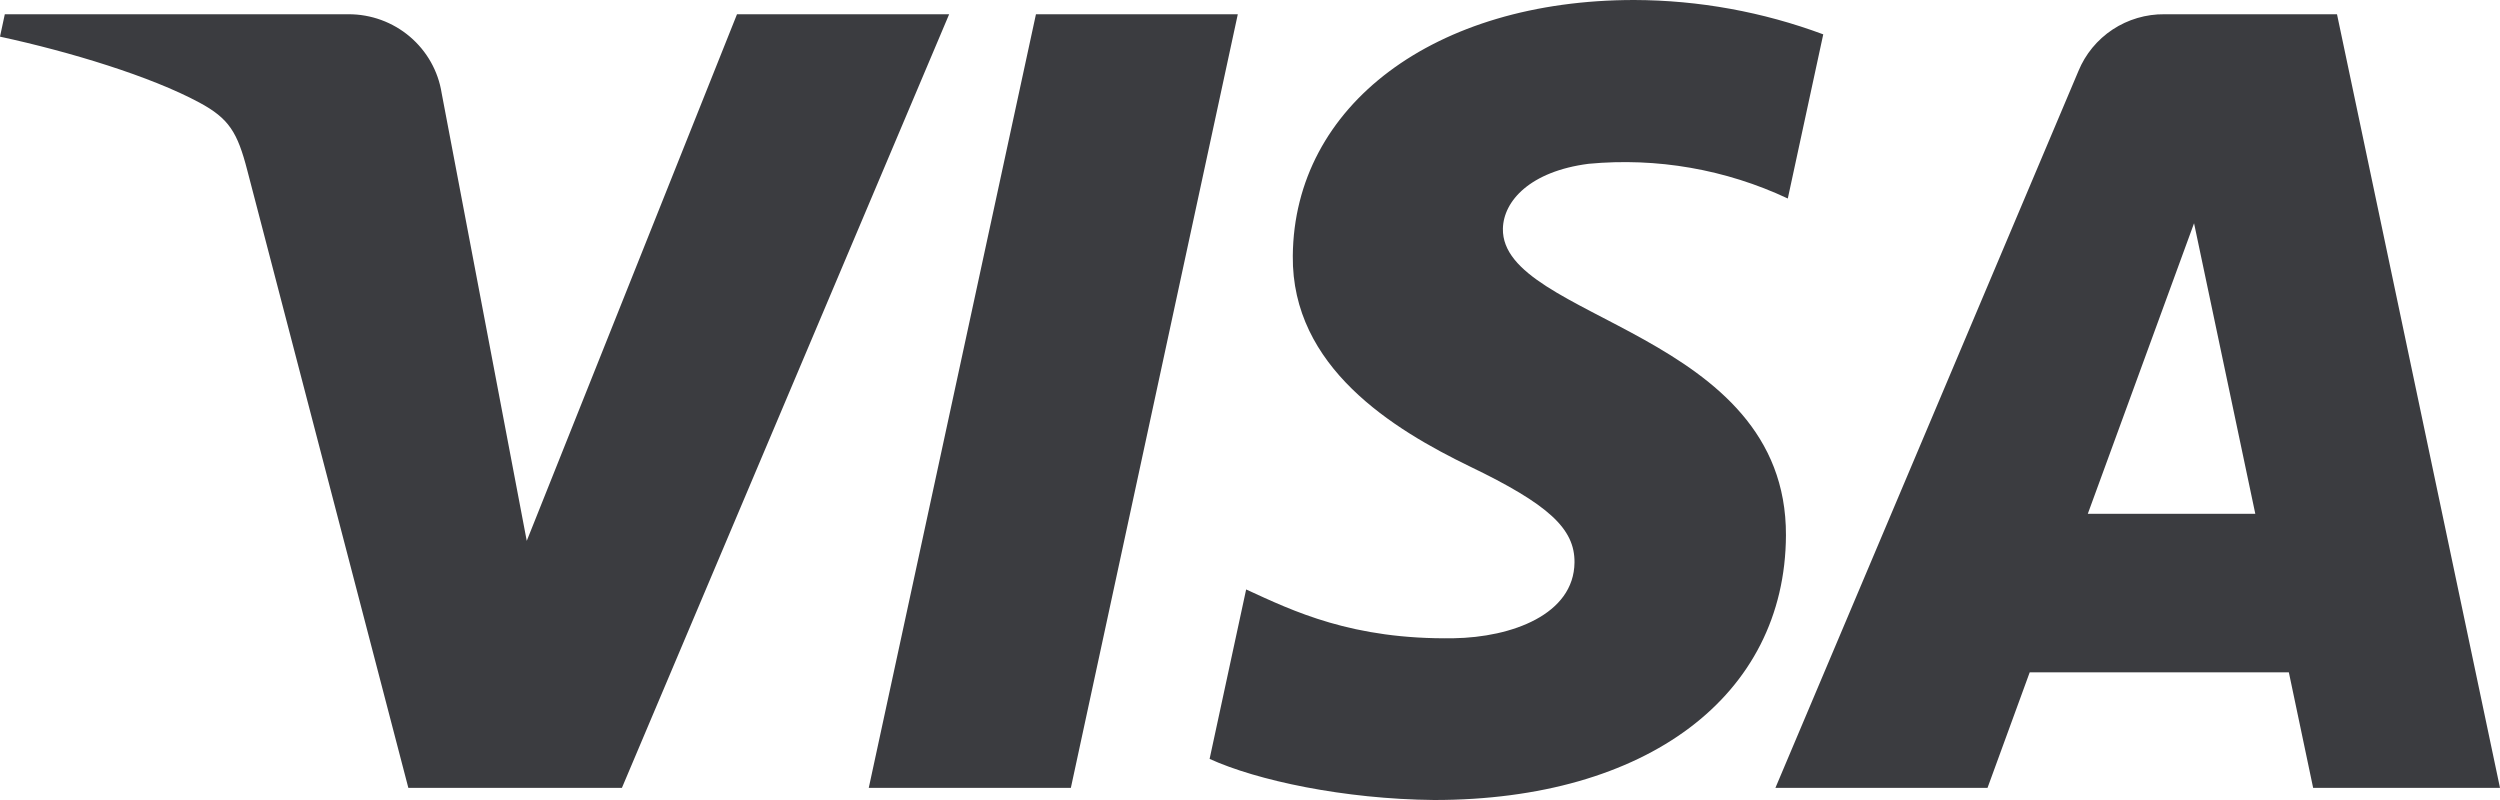
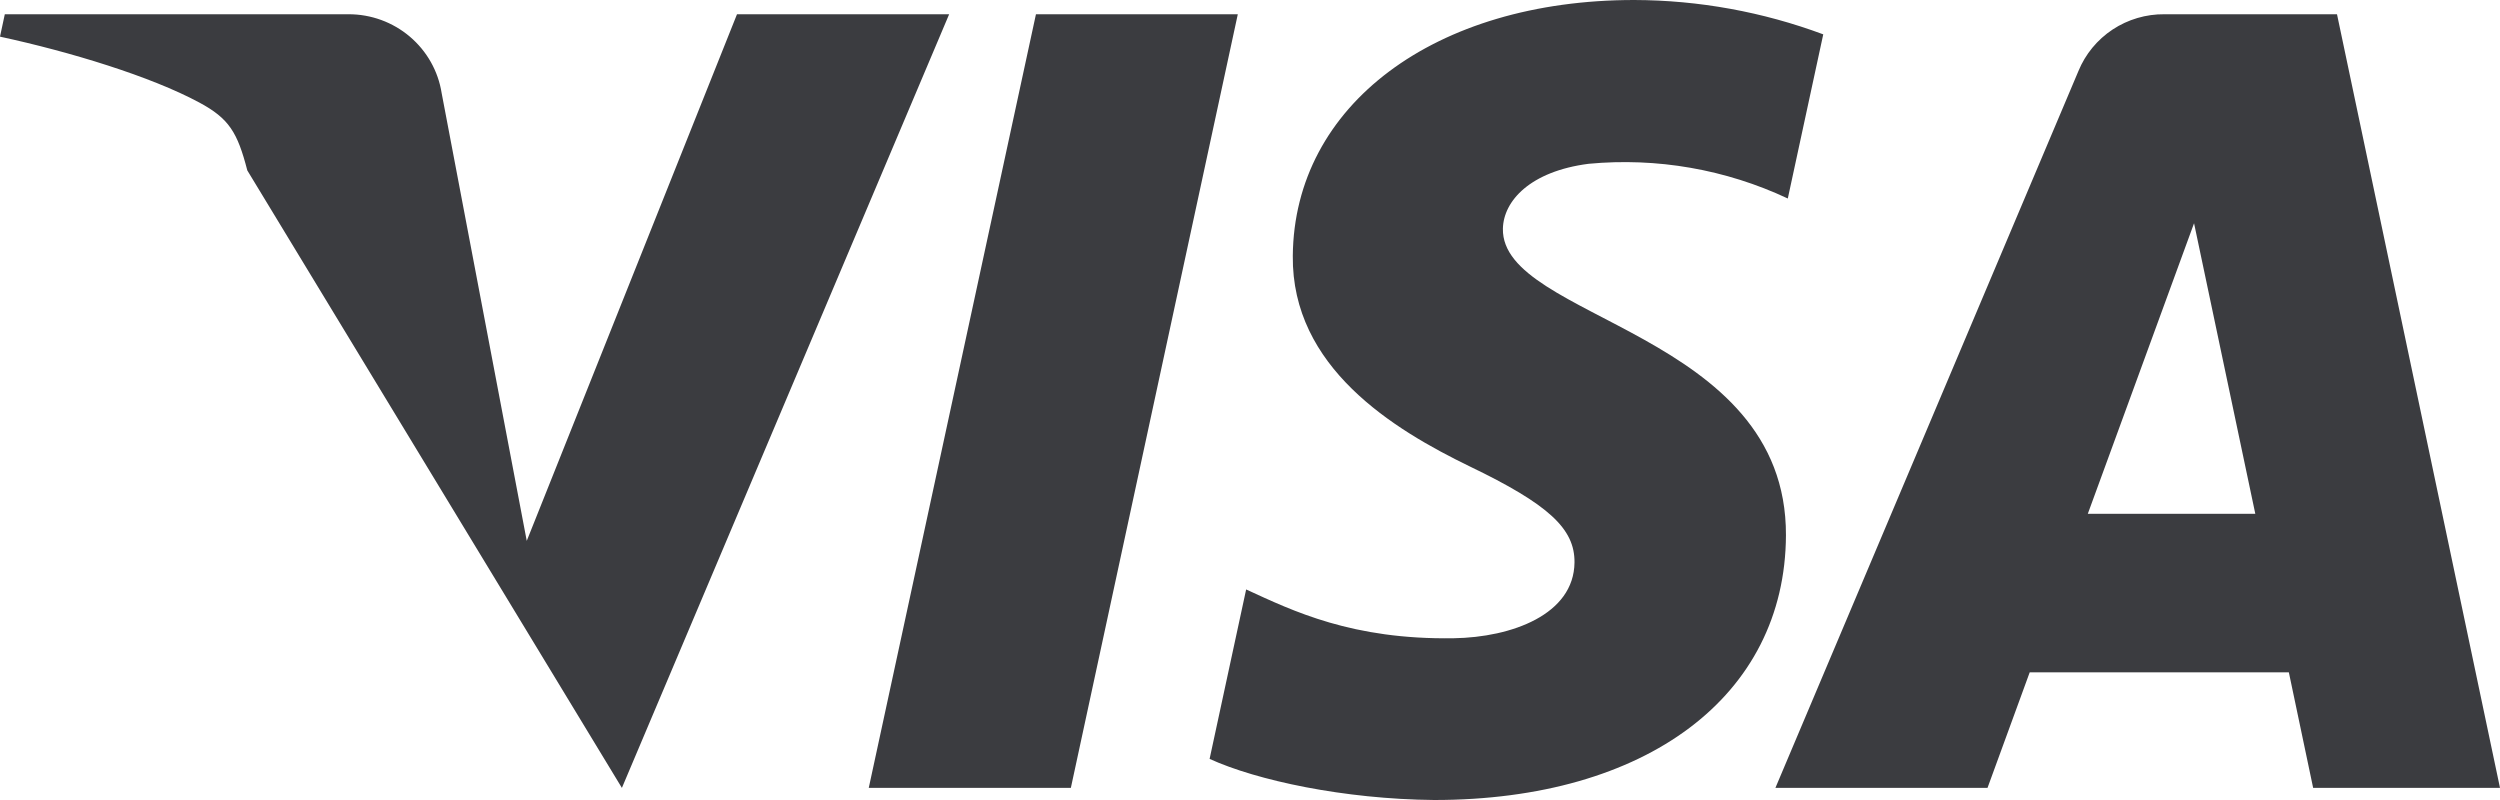
<svg xmlns="http://www.w3.org/2000/svg" viewBox="0 0 50 16">
-   <path d="M18.983 0.285L12.438 15.758H8.167L4.946 3.408C4.75 2.648 4.581 2.37 3.985 2.05C3.015 1.528 1.41 1.038 0 0.733L0.096 0.285H6.971C7.42 0.284 7.855 0.443 8.196 0.732C8.538 1.022 8.764 1.422 8.833 1.862L10.535 10.817L14.74 0.285H18.983ZM35.719 10.707C35.735 6.622 30.019 6.397 30.058 4.572C30.071 4.017 30.604 3.427 31.771 3.276C33.138 3.147 34.515 3.387 35.756 3.97L36.465 0.687C35.256 0.237 33.976 0.004 32.685 0C28.692 0 25.881 2.106 25.856 5.117C25.831 7.345 27.863 8.585 29.394 9.328C30.969 10.086 31.498 10.573 31.49 11.25C31.479 12.29 30.235 12.747 29.073 12.765C27.042 12.796 25.865 12.222 24.923 11.789L24.192 15.178C25.135 15.608 26.877 15.983 28.683 16C32.927 16 35.704 13.923 35.719 10.707ZM46.263 15.758H50L46.74 0.285H43.29C42.921 0.281 42.56 0.388 42.253 0.59C41.946 0.793 41.708 1.082 41.569 1.42L35.508 15.758H39.75L40.594 13.447H45.777L46.263 15.758ZM41.756 10.276L43.881 4.465L45.106 10.276H41.756ZM24.756 0.285L21.417 15.758H17.375L20.719 0.285H24.756Z" fill="#3B3C40" />
+   <path d="M18.983 0.285L12.438 15.758L4.946 3.408C4.75 2.648 4.581 2.37 3.985 2.05C3.015 1.528 1.41 1.038 0 0.733L0.096 0.285H6.971C7.42 0.284 7.855 0.443 8.196 0.732C8.538 1.022 8.764 1.422 8.833 1.862L10.535 10.817L14.74 0.285H18.983ZM35.719 10.707C35.735 6.622 30.019 6.397 30.058 4.572C30.071 4.017 30.604 3.427 31.771 3.276C33.138 3.147 34.515 3.387 35.756 3.97L36.465 0.687C35.256 0.237 33.976 0.004 32.685 0C28.692 0 25.881 2.106 25.856 5.117C25.831 7.345 27.863 8.585 29.394 9.328C30.969 10.086 31.498 10.573 31.49 11.25C31.479 12.29 30.235 12.747 29.073 12.765C27.042 12.796 25.865 12.222 24.923 11.789L24.192 15.178C25.135 15.608 26.877 15.983 28.683 16C32.927 16 35.704 13.923 35.719 10.707ZM46.263 15.758H50L46.74 0.285H43.29C42.921 0.281 42.56 0.388 42.253 0.59C41.946 0.793 41.708 1.082 41.569 1.42L35.508 15.758H39.75L40.594 13.447H45.777L46.263 15.758ZM41.756 10.276L43.881 4.465L45.106 10.276H41.756ZM24.756 0.285L21.417 15.758H17.375L20.719 0.285H24.756Z" fill="#3B3C40" />
</svg>